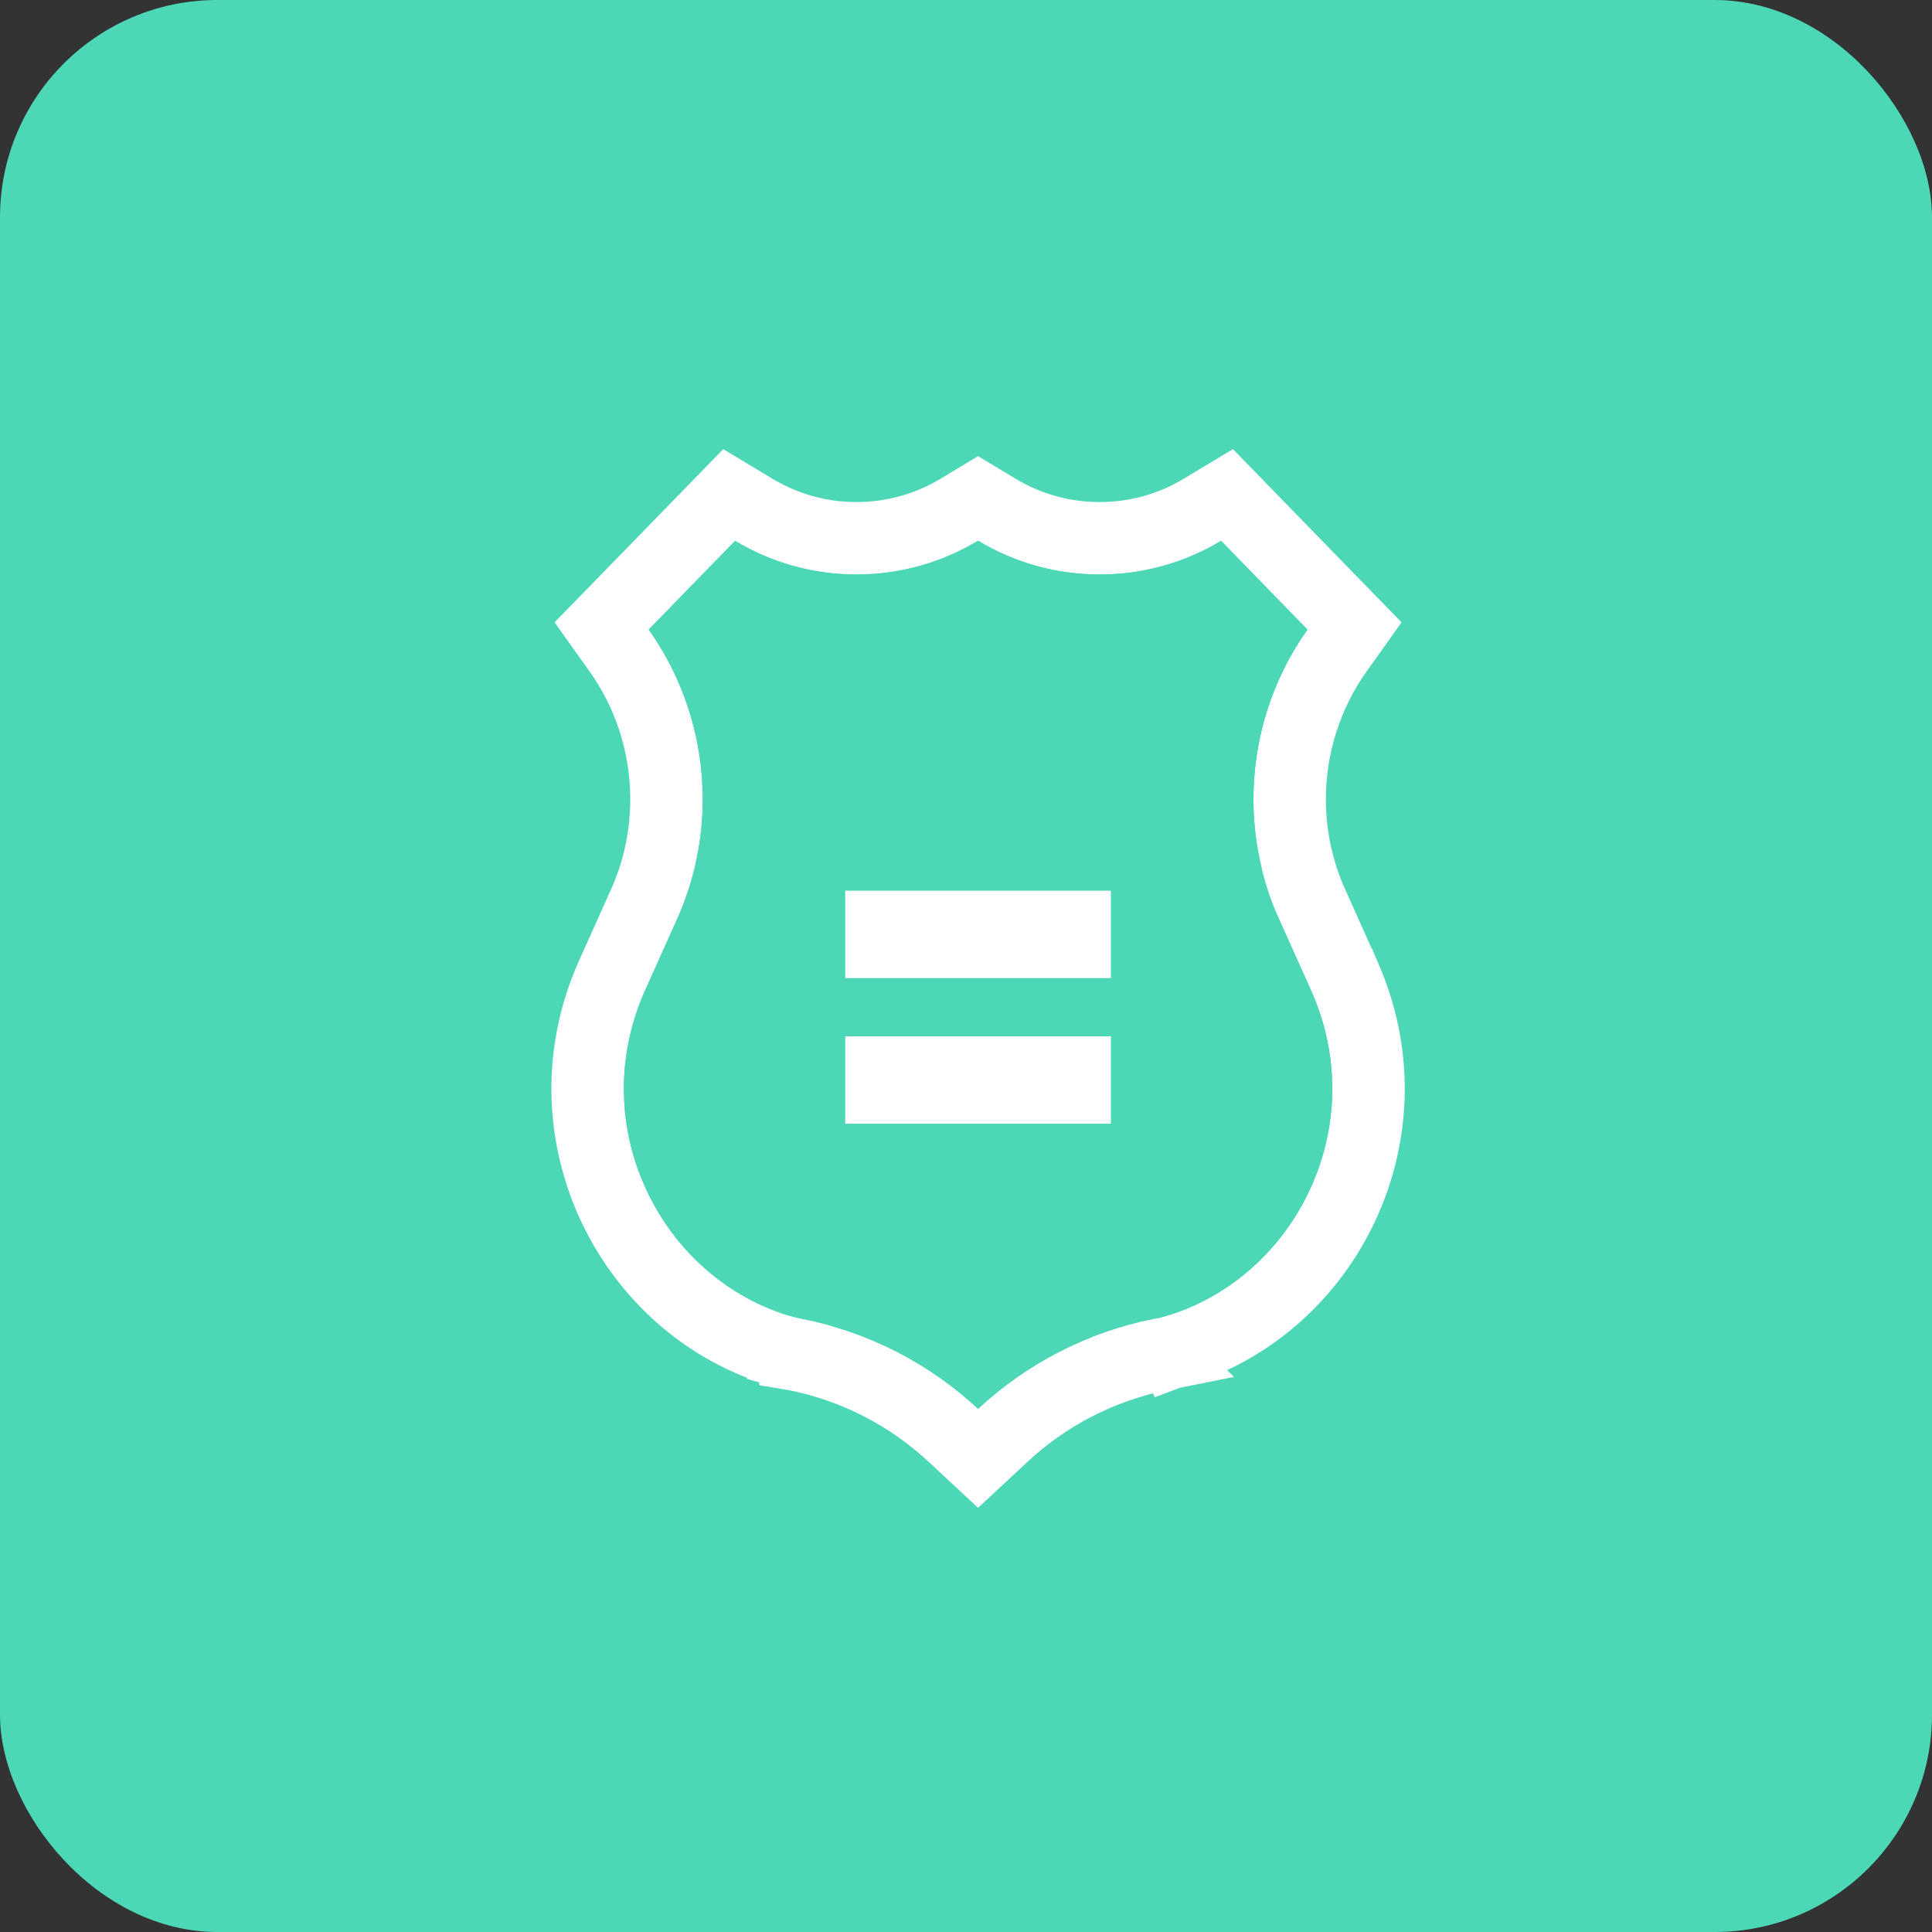
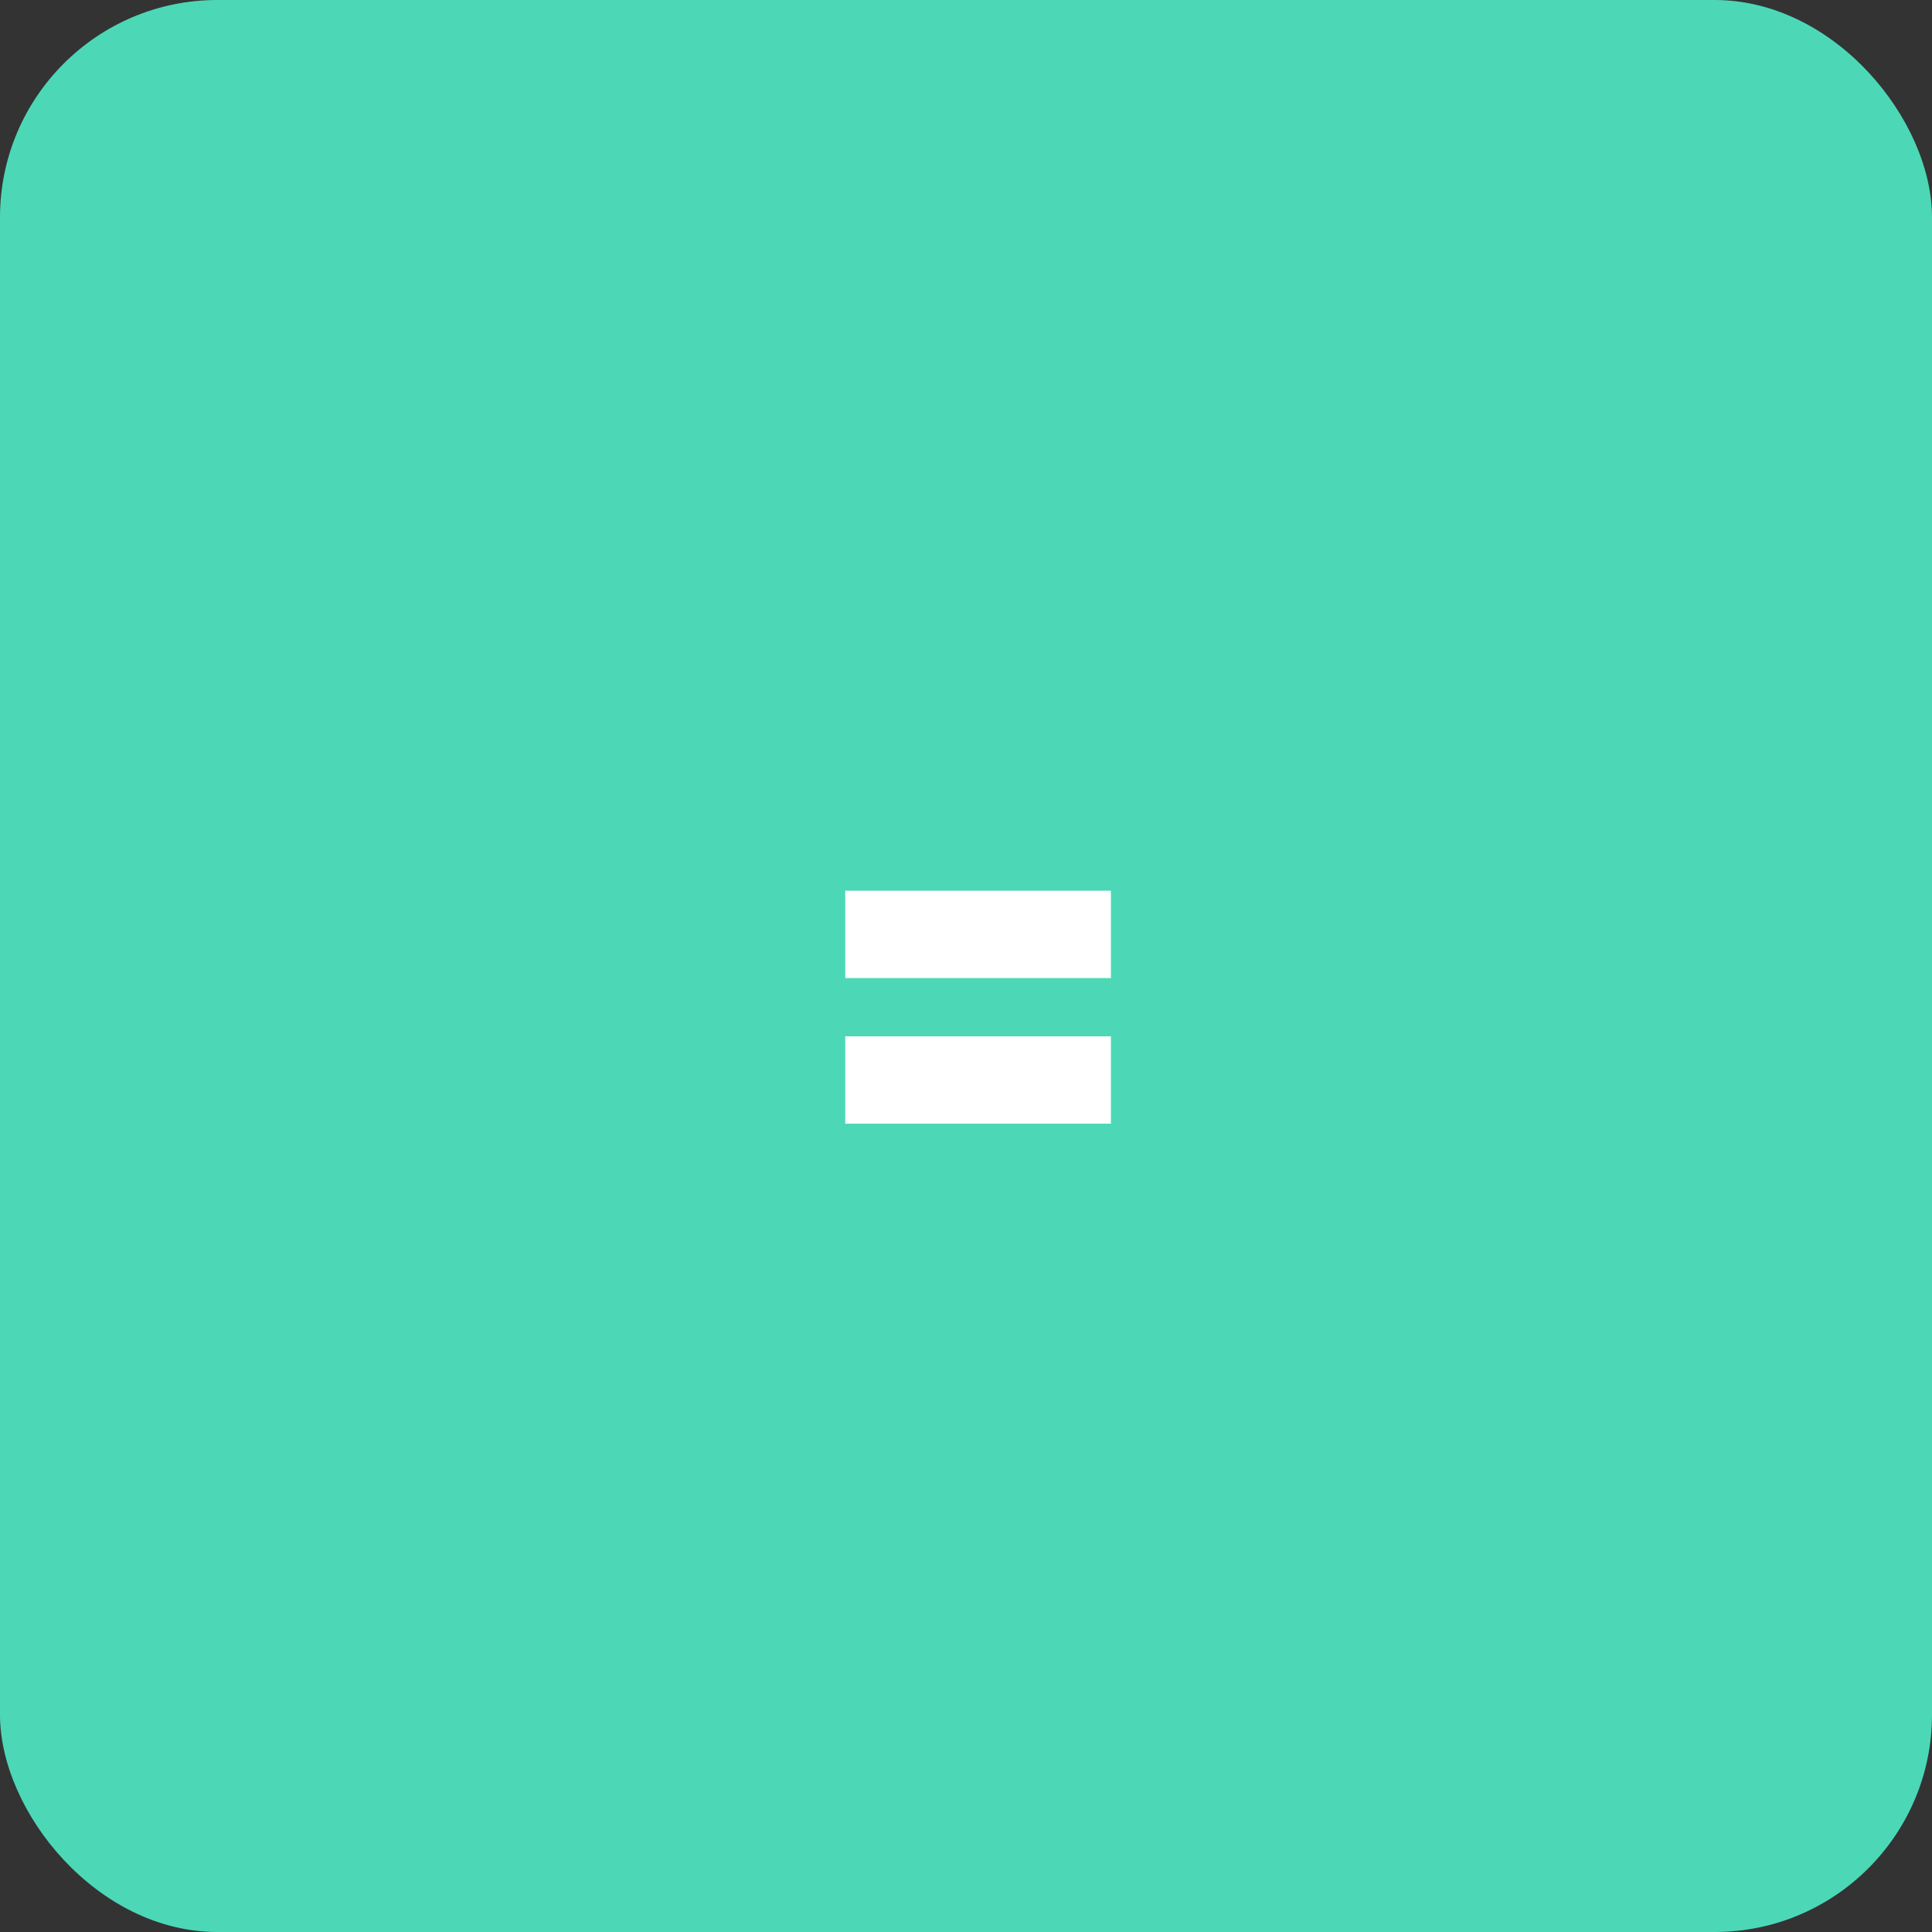
<svg xmlns="http://www.w3.org/2000/svg" width="80" height="80" viewBox="0 0 80 80" fill="none">
  <rect x="0" y="0" width="80" height="80" fill="#333333" stroke="none" />
  <rect width="80" height="80" rx="9" fill="#4CD8B7" />
-   <path d="M51.637 21.349L55.214 25.024L56.087 25.92L55.361 26.939C54.072 28.751 53.402 30.914 53.402 33.097C53.402 34.571 53.708 36.057 54.336 37.456H54.335L55.645 40.372L55.647 40.373L55.779 40.681C58.471 47.15 54.752 54.223 48.569 55.972L48.565 55.973L48.557 55.976L48.556 55.974C48.433 56.009 48.262 56.049 48.051 56.09H48.049L48.05 56.091C45.597 56.578 43.341 57.74 41.523 59.434L40.5 60.386L39.477 59.434C37.658 57.74 35.402 56.578 32.95 56.091L32.943 56.089L32.937 56.088V56.087C32.724 56.045 32.552 56.008 32.432 55.973V55.972H32.43C26.149 54.195 22.412 46.924 25.354 40.373L26.664 37.456L26.778 37.194C27.33 35.872 27.598 34.478 27.598 33.096C27.598 31.049 27.009 29.021 25.873 27.282L25.639 26.939L24.913 25.919L25.786 25.023L29.364 21.349L30.193 20.497L31.212 21.11L31.447 21.246C32.638 21.91 34.007 22.289 35.467 22.289C37.026 22.289 38.481 21.855 39.726 21.106L40.5 20.64L41.274 21.106C42.519 21.855 43.974 22.289 45.533 22.289C47.091 22.289 48.545 21.858 49.789 21.11L50.808 20.497L51.637 21.349Z" stroke="white" stroke-width="3" />
  <path d="M48.161 54.529L48.153 54.531C48.091 54.549 47.965 54.579 47.764 54.618L47.758 54.619C45.03 55.161 42.521 56.454 40.5 58.337C38.478 56.454 35.969 55.161 33.242 54.619L33.236 54.618C33.032 54.578 32.907 54.548 32.847 54.531L32.838 54.529C27.424 52.997 24.162 46.69 26.722 40.988L28.032 38.071C28.032 38.071 28.032 38.071 28.032 38.071C28.749 36.475 29.098 34.778 29.098 33.096C29.098 30.608 28.334 28.141 26.861 26.07L30.439 22.395C31.908 23.279 33.628 23.789 35.467 23.789C37.309 23.789 39.03 23.276 40.5 22.391C41.97 23.276 43.691 23.789 45.533 23.789C47.372 23.789 49.092 23.279 50.562 22.395L54.139 26.07C52.666 28.141 51.903 30.608 51.903 33.097C51.903 34.778 52.25 36.474 52.967 38.071L54.278 40.987C56.839 46.69 53.576 52.997 48.161 54.529Z" fill="#4CD8B7" />
  <path d="M46 36.882H35V40.5H46V36.882Z" fill="white" />
  <path d="M46 42.912H35V46.529H46V42.912Z" fill="white" />
</svg>